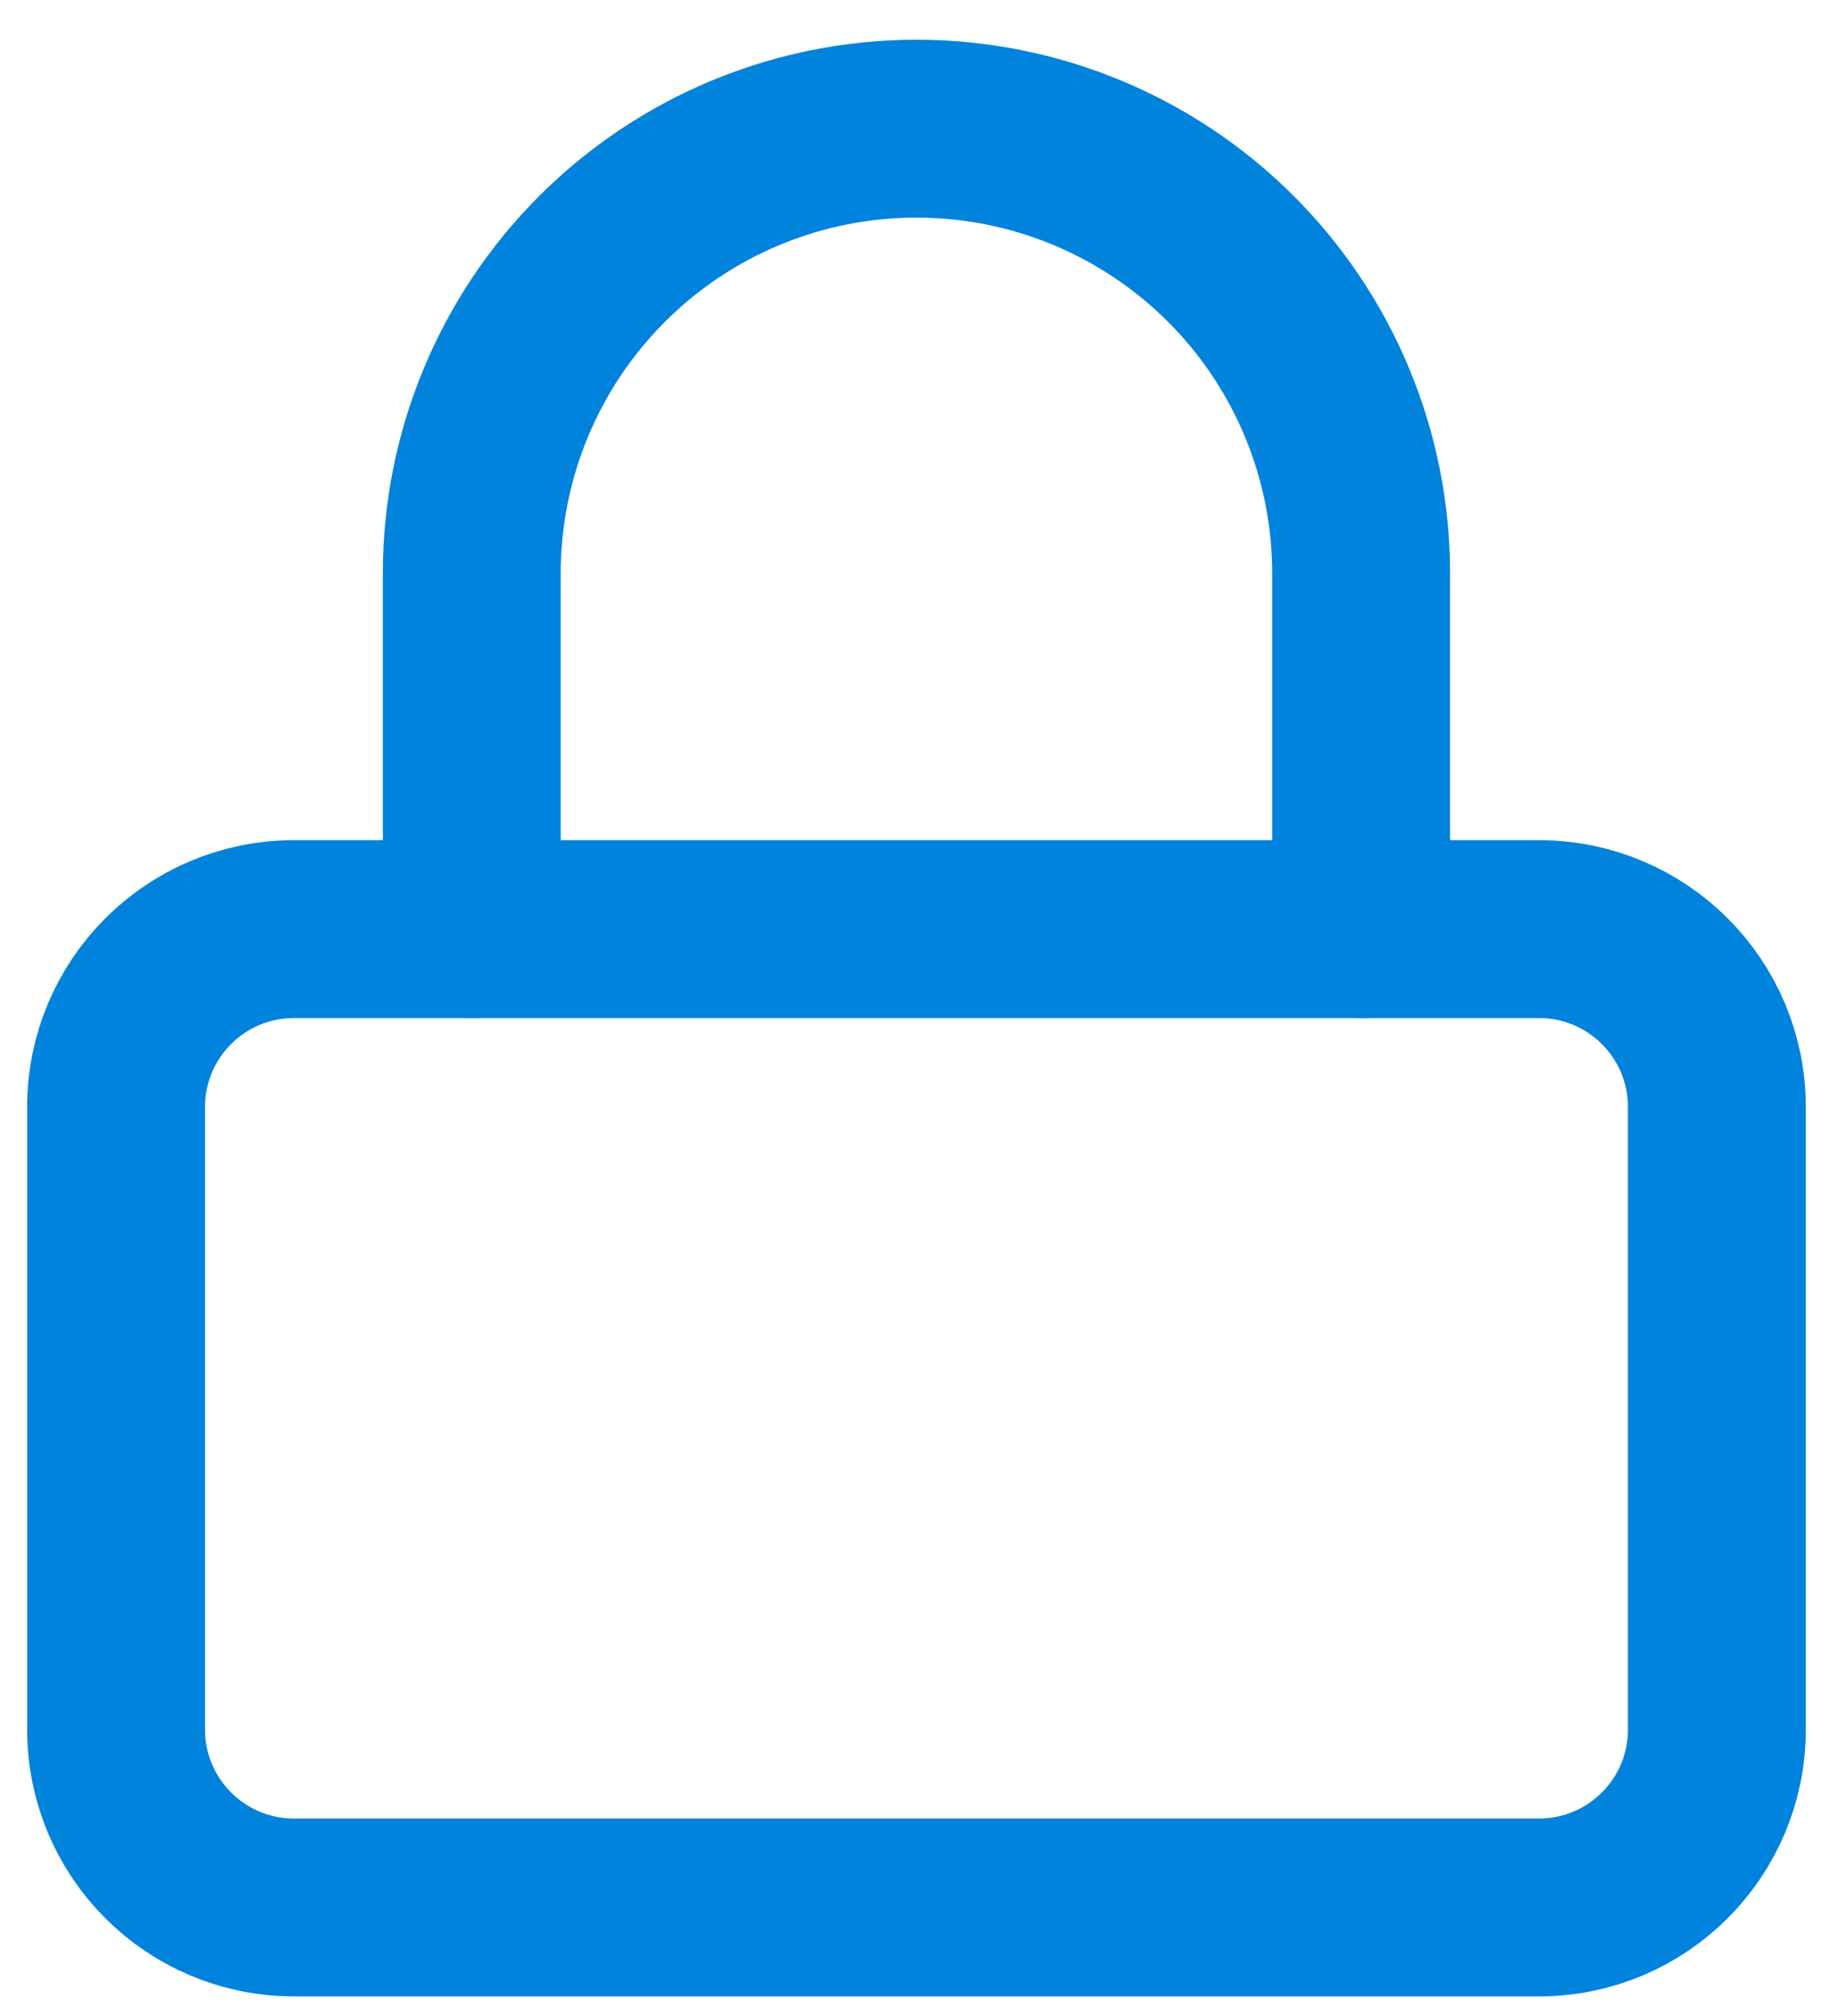
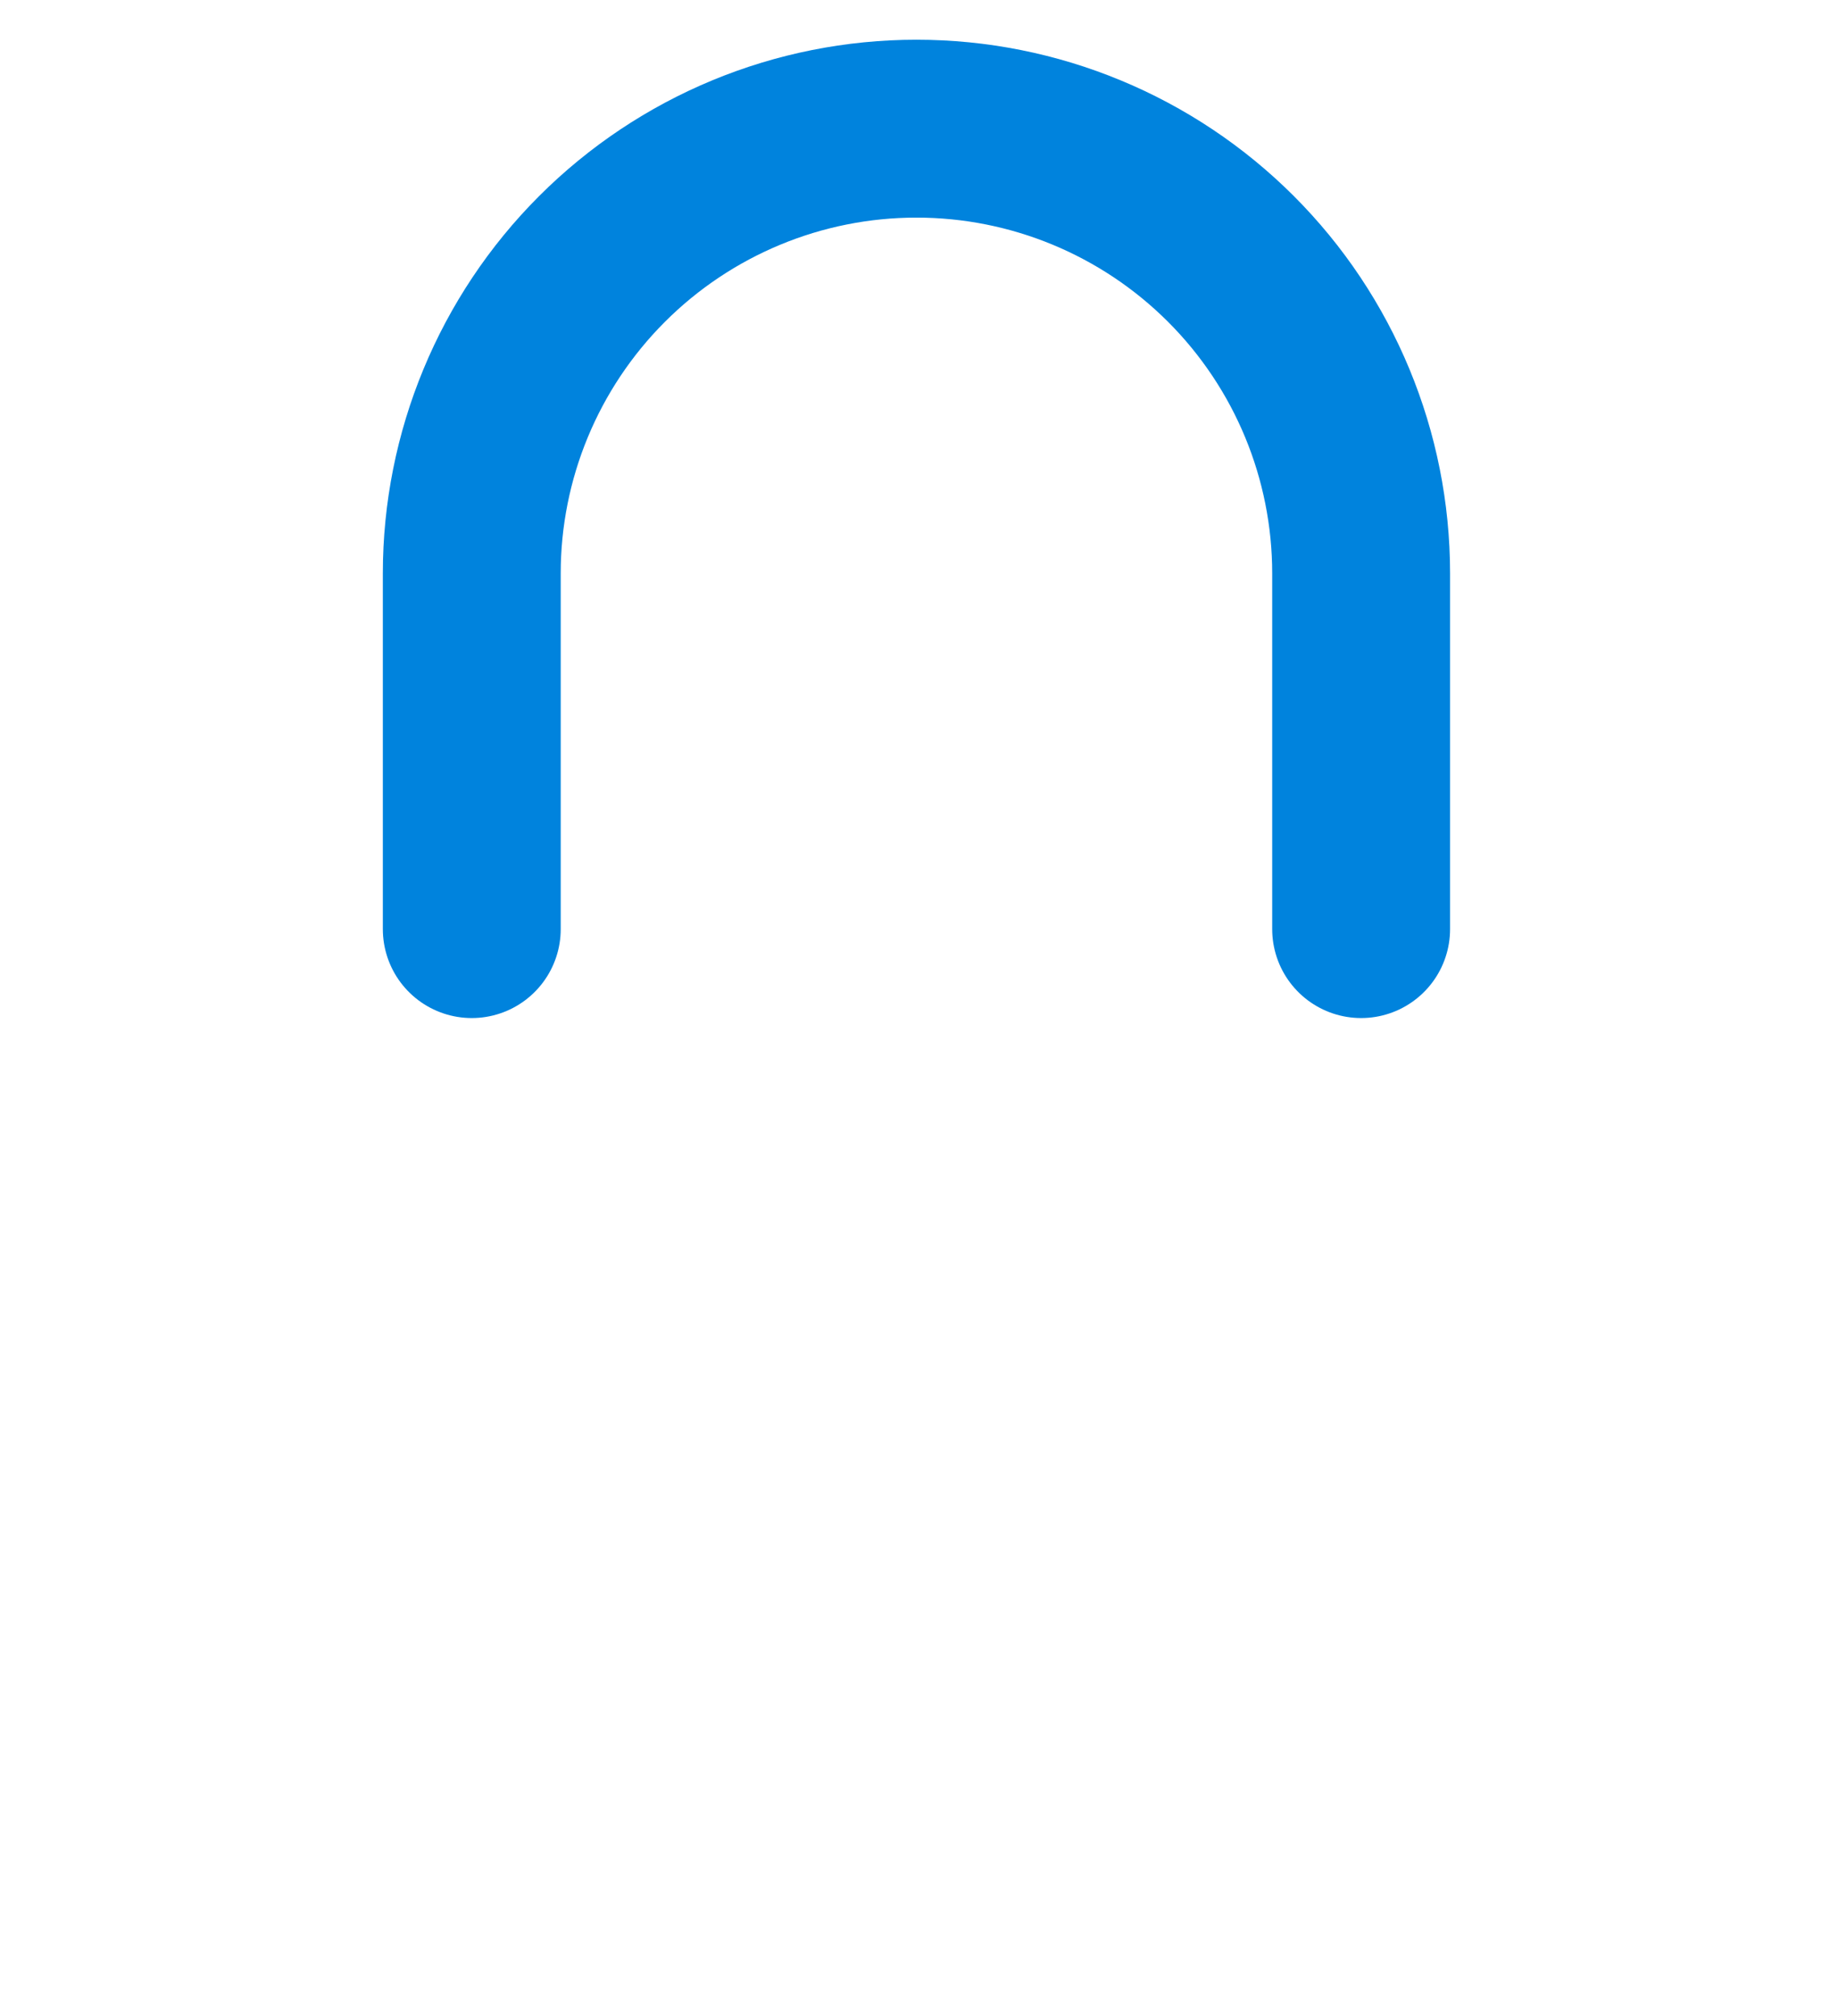
<svg xmlns="http://www.w3.org/2000/svg" width="31px" height="34px" viewBox="0 0 31 34" version="1.1">
  <title>Group</title>
  <desc>Created with Sketch.</desc>
  <g id="Page-4" stroke="none" stroke-width="1" fill="none" fill-rule="evenodd" stroke-linecap="round" stroke-linejoin="round">
    <g id="Group" transform="translate(1, 2)" stroke="#0083DD" stroke-width="3">
-       <path d="M24.957,13.67 L3.958,13.67 C2.301,13.67 0.958,15.013 0.958,16.67 L0.958,27.17 C0.958,28.827 2.301,30.17 3.958,30.17 L24.957,30.17 C26.614,30.17 27.957,28.827 27.957,27.17 L27.957,16.67 C27.957,15.013 26.614,13.67 24.957,13.67 Z" id="Path" />
      <path d="M6.957,13.67 L6.957,7.67 C6.957,5.681 7.748,3.773 9.154,2.367 C10.561,0.96 12.468,0.17 14.457,0.17 C16.447,0.17 18.354,0.96 19.761,2.367 C21.167,3.773 21.957,5.681 21.957,7.67 L21.957,13.67" id="Path" />
    </g>
  </g>
</svg>